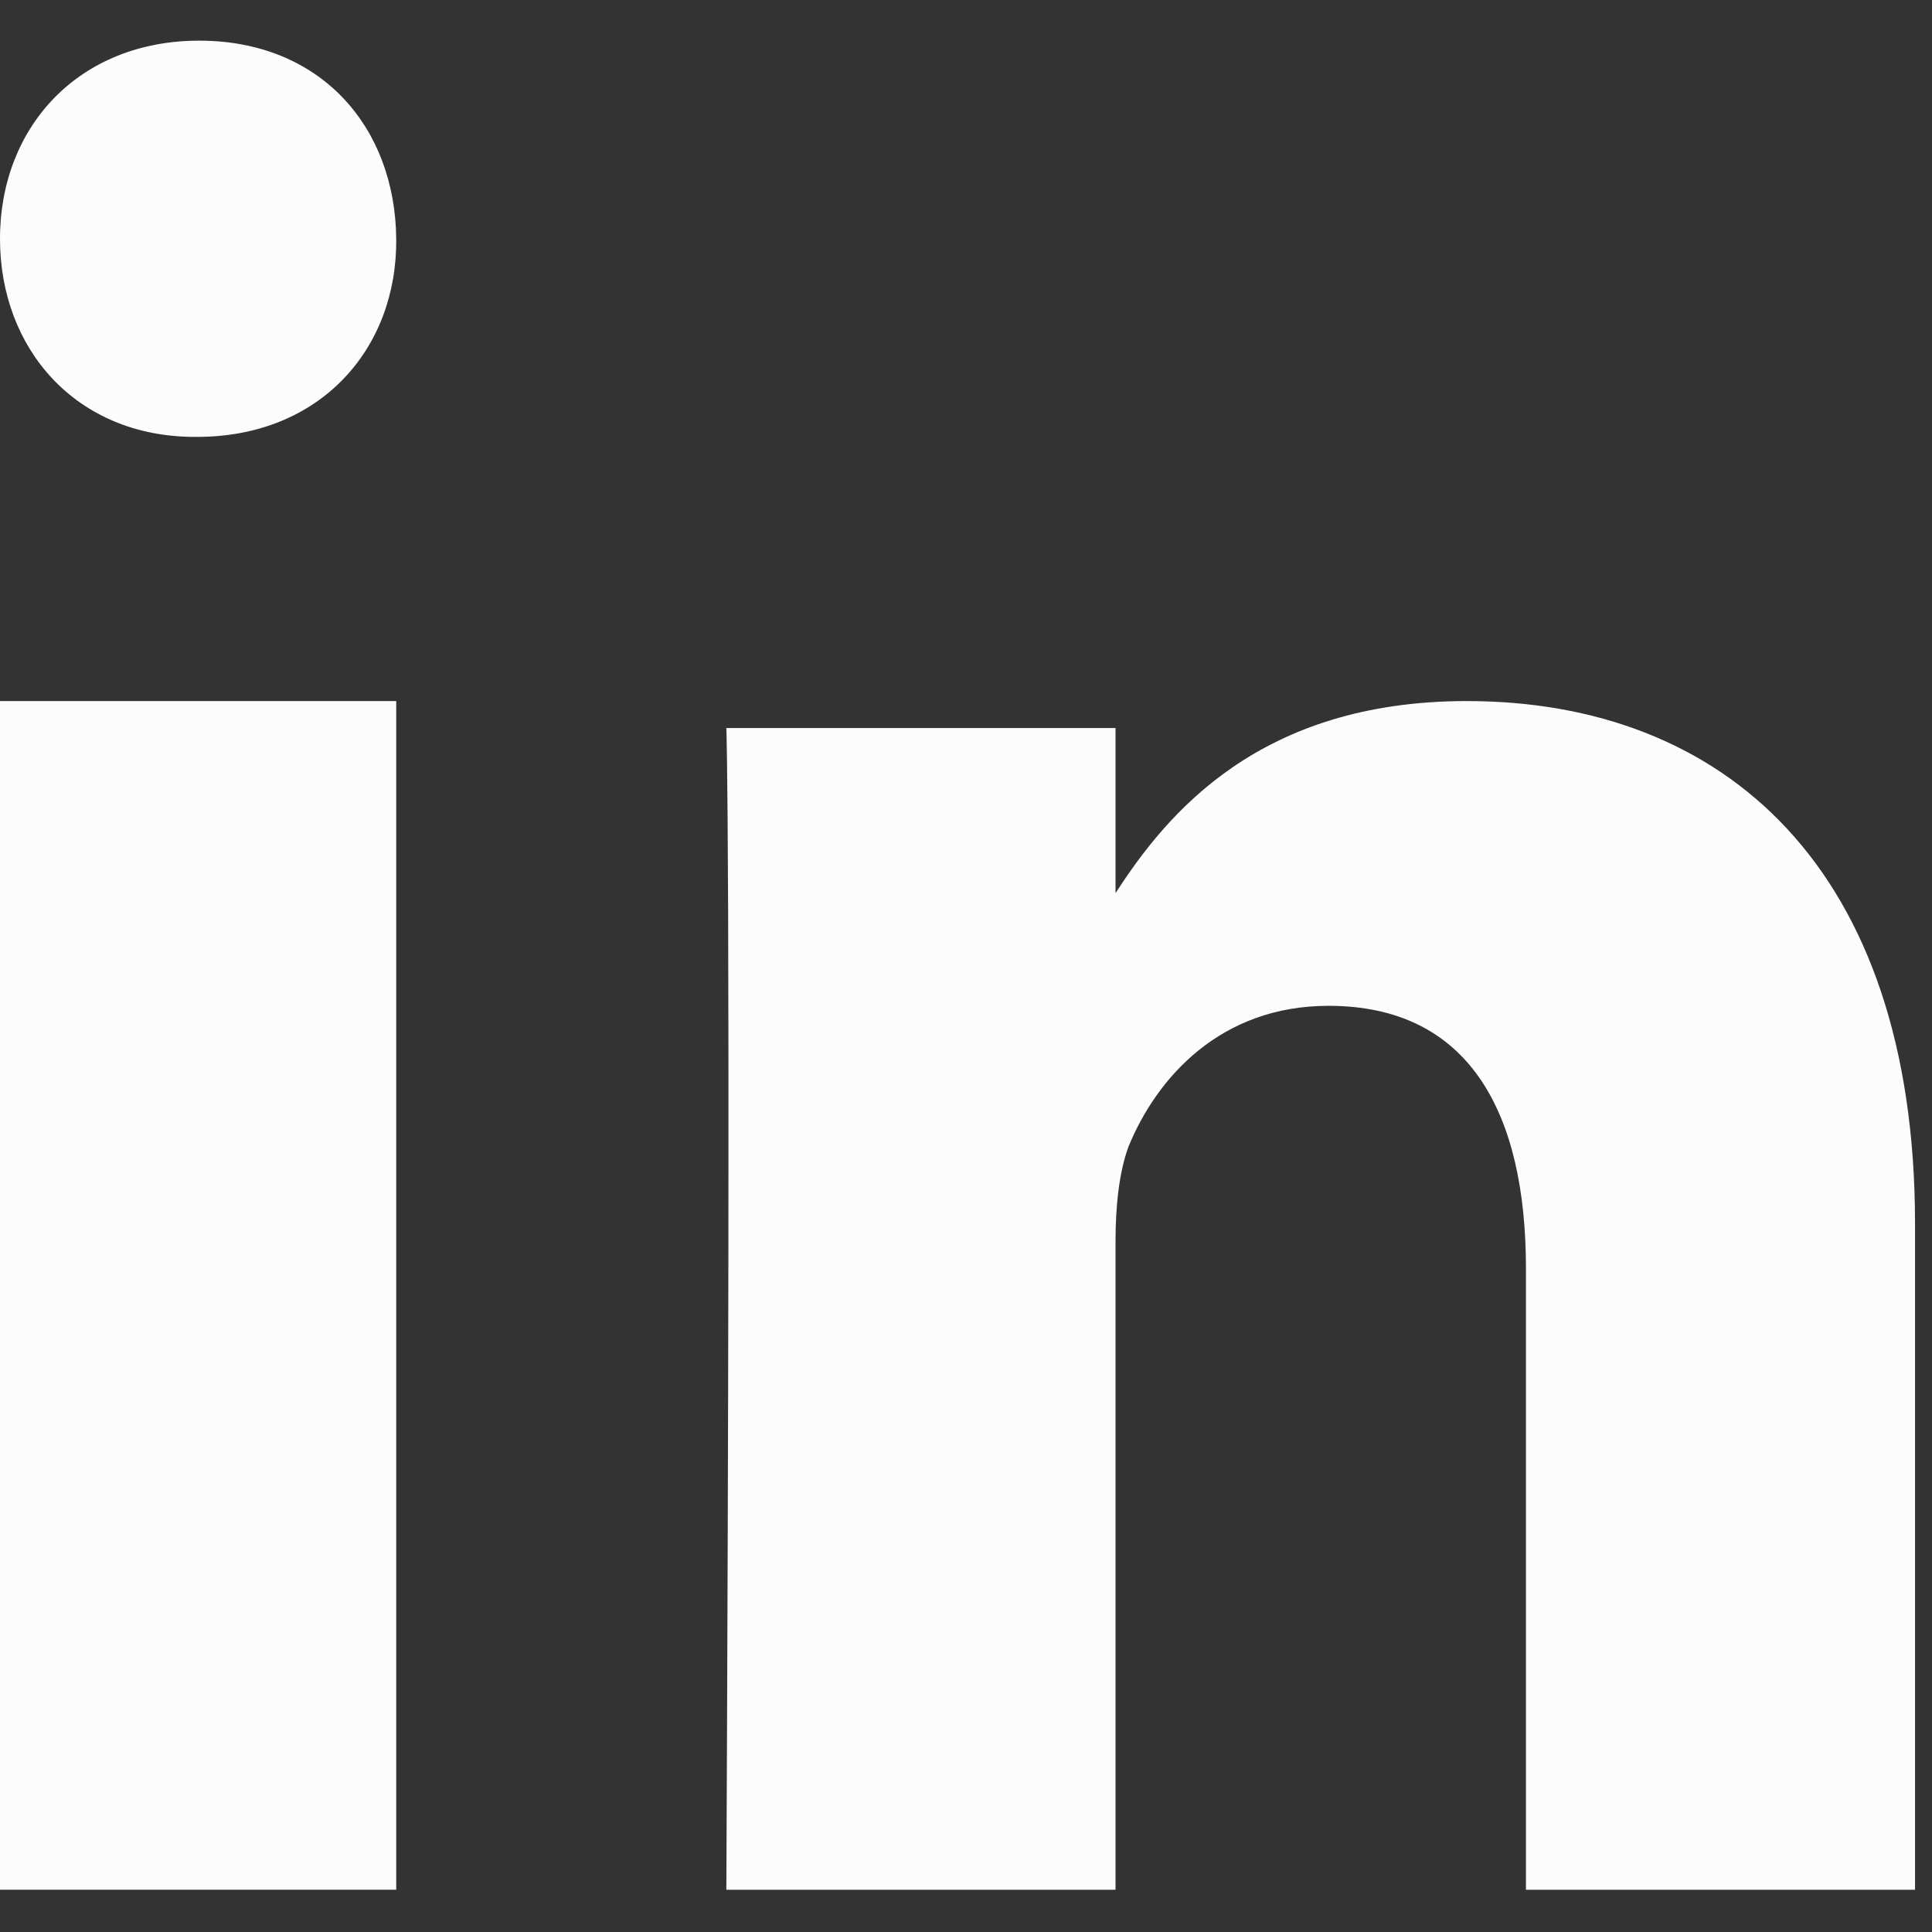
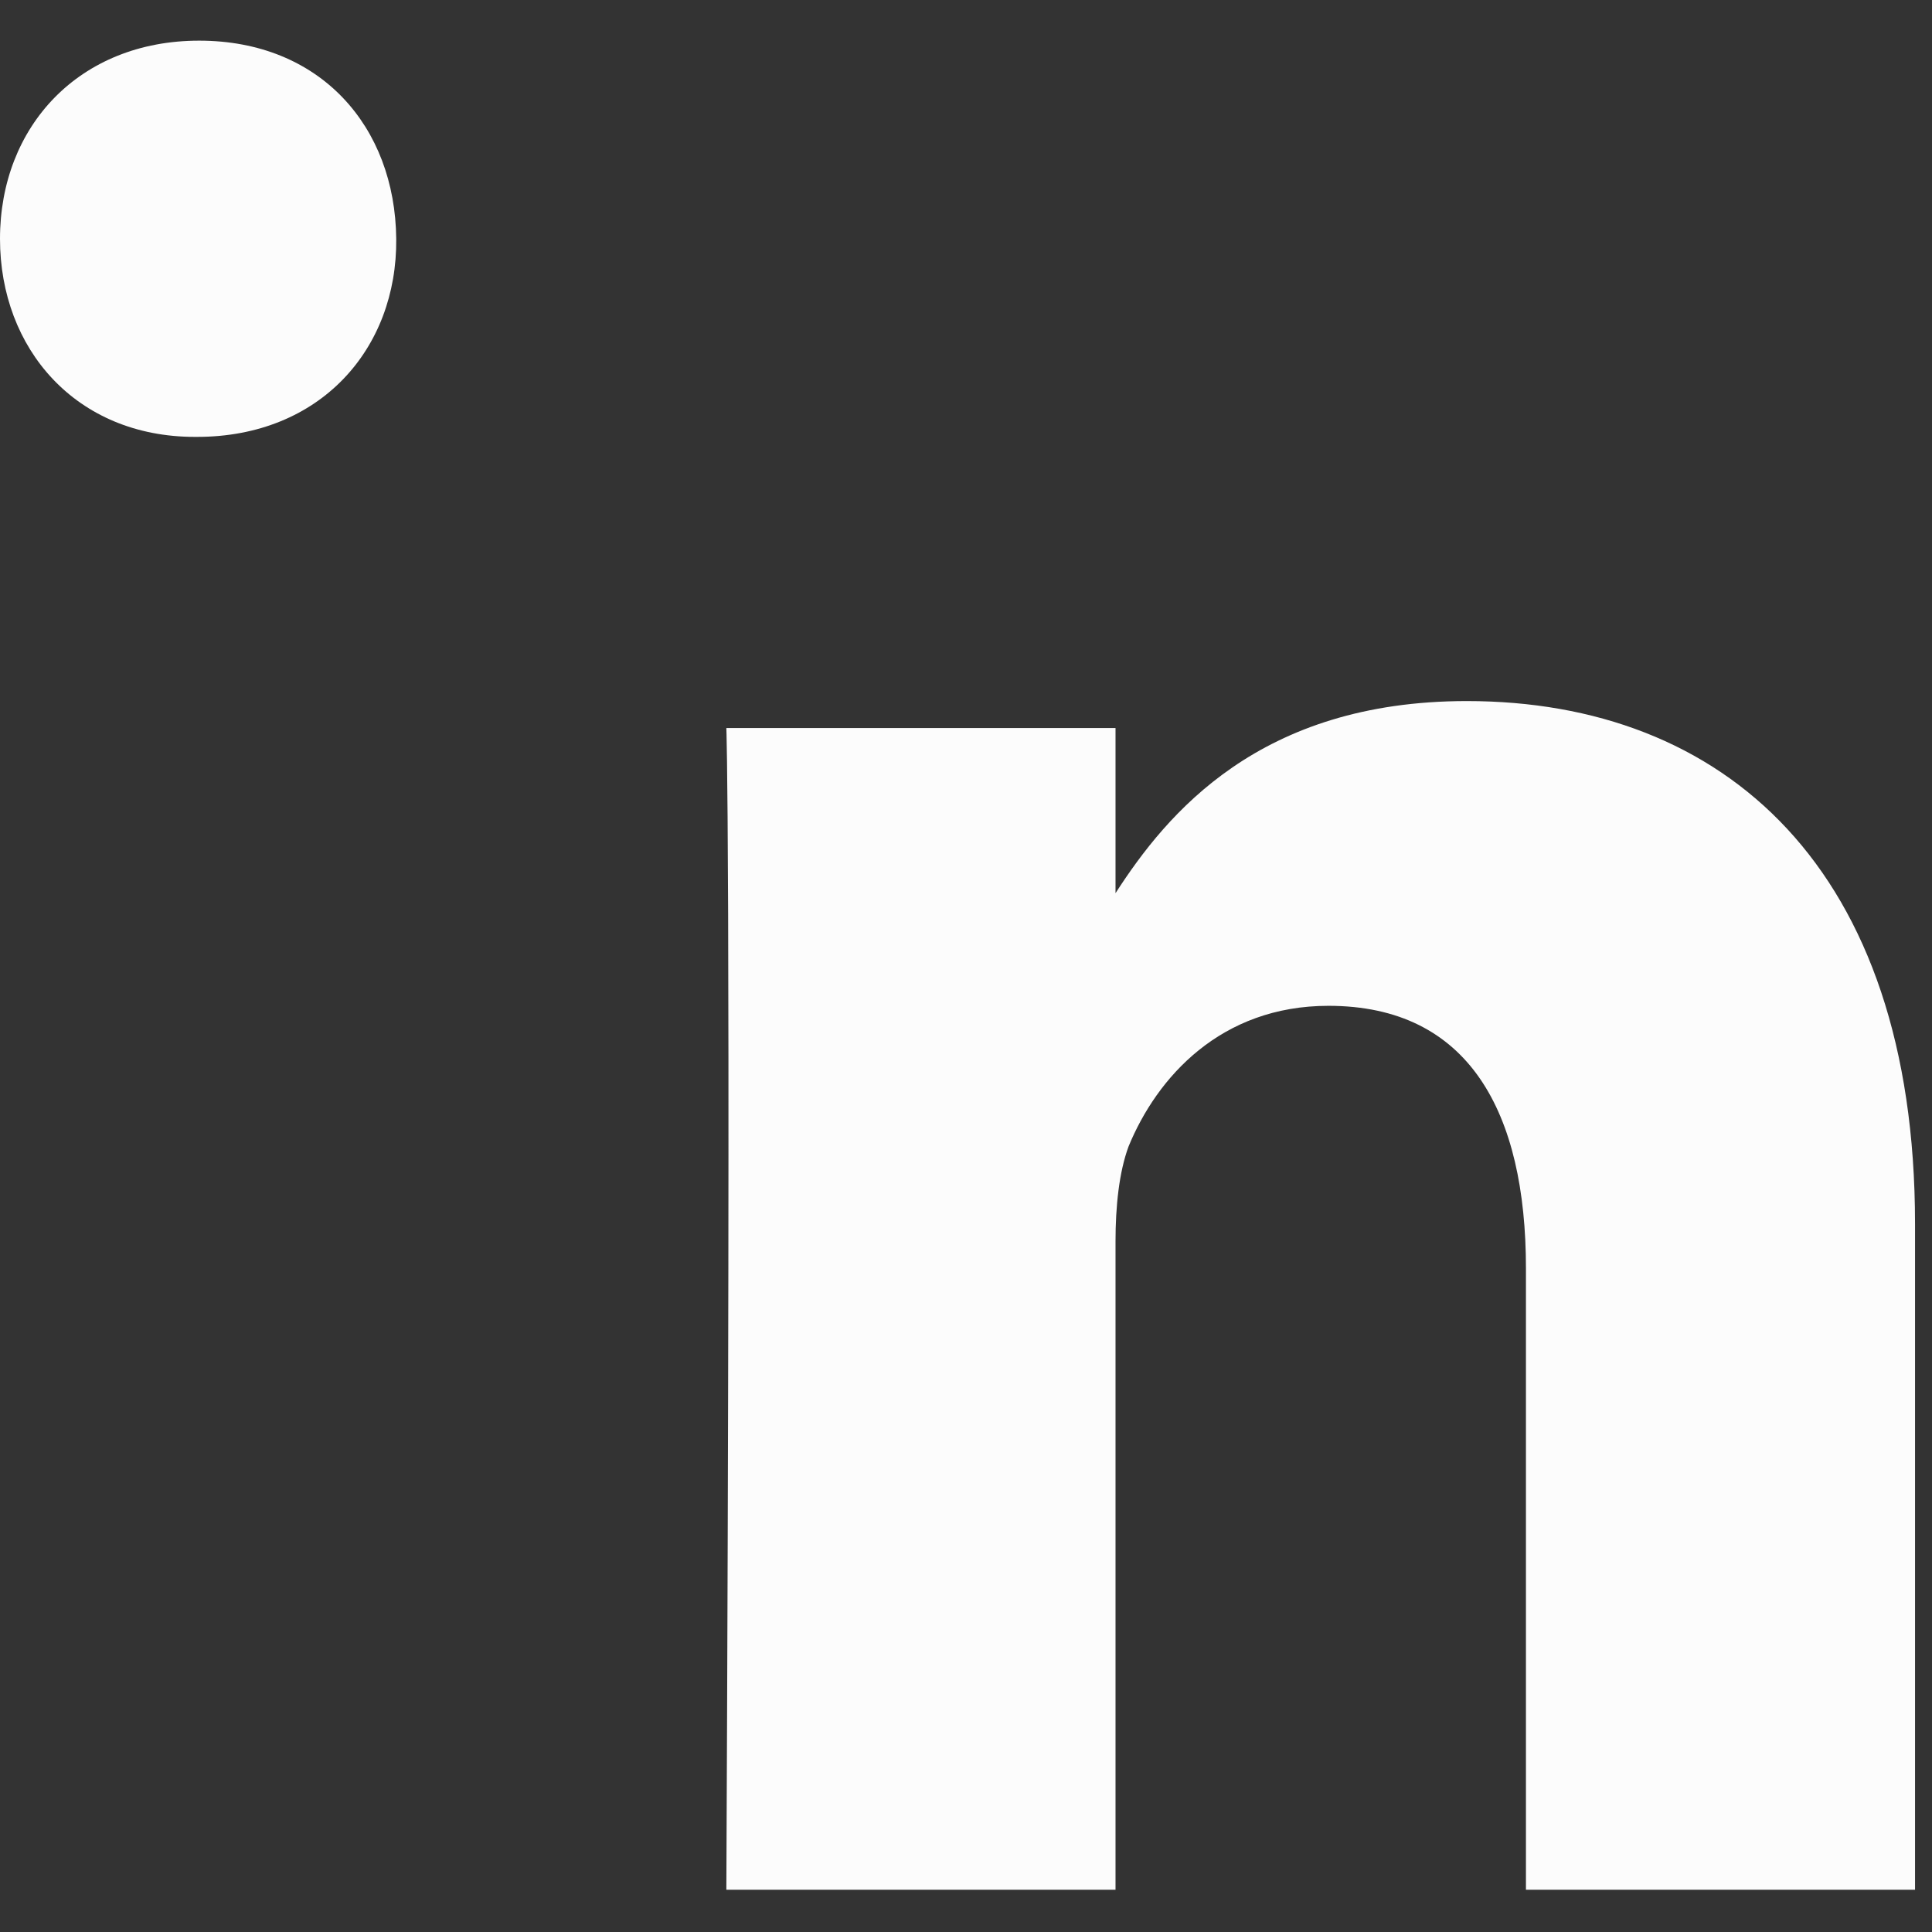
<svg xmlns="http://www.w3.org/2000/svg" width="23" height="23" viewBox="0 0 23 23" fill="none">
  <rect x="0" y="0" width="23" height="23" fill="#333333" stroke="none" />
-   <path fill-rule="evenodd" clip-rule="evenodd" d="M4.717 8.346H0V22.497H4.717V8.346Z" fill="#FCFCFC" />
  <path fill-rule="evenodd" clip-rule="evenodd" d="M4.717 2.843C4.704 1.505 3.812 0.484 2.371 0.484C0.943 0.484 0 1.505 0 2.843C0 4.153 0.905 5.201 2.32 5.201H2.346C3.812 5.201 4.73 4.153 4.717 2.843Z" fill="#FCFCFC" />
-   <path fill-rule="evenodd" clip-rule="evenodd" d="M13.28 10.633V8.667H8.647C8.647 8.667 8.704 9.965 8.647 22.497H13.28V14.779C13.28 14.361 13.322 13.956 13.435 13.649C13.773 12.825 14.533 11.974 15.815 11.974C17.49 11.974 18.166 13.244 18.166 15.1V22.497H22.798V14.57C22.798 10.328 20.517 8.346 17.462 8.346C14.994 8.346 13.891 9.685 13.28 10.633V10.633Z" fill="#FCFCFC" />
+   <path fill-rule="evenodd" clip-rule="evenodd" d="M13.28 10.633V8.667H8.647C8.647 8.667 8.704 9.965 8.647 22.497H13.28V14.779C13.28 14.361 13.322 13.956 13.435 13.649C13.773 12.825 14.533 11.974 15.815 11.974C17.49 11.974 18.166 13.244 18.166 15.1V22.497H22.798V14.57C22.798 10.328 20.517 8.346 17.462 8.346C14.994 8.346 13.891 9.685 13.28 10.633V10.633" fill="#FCFCFC" />
</svg>